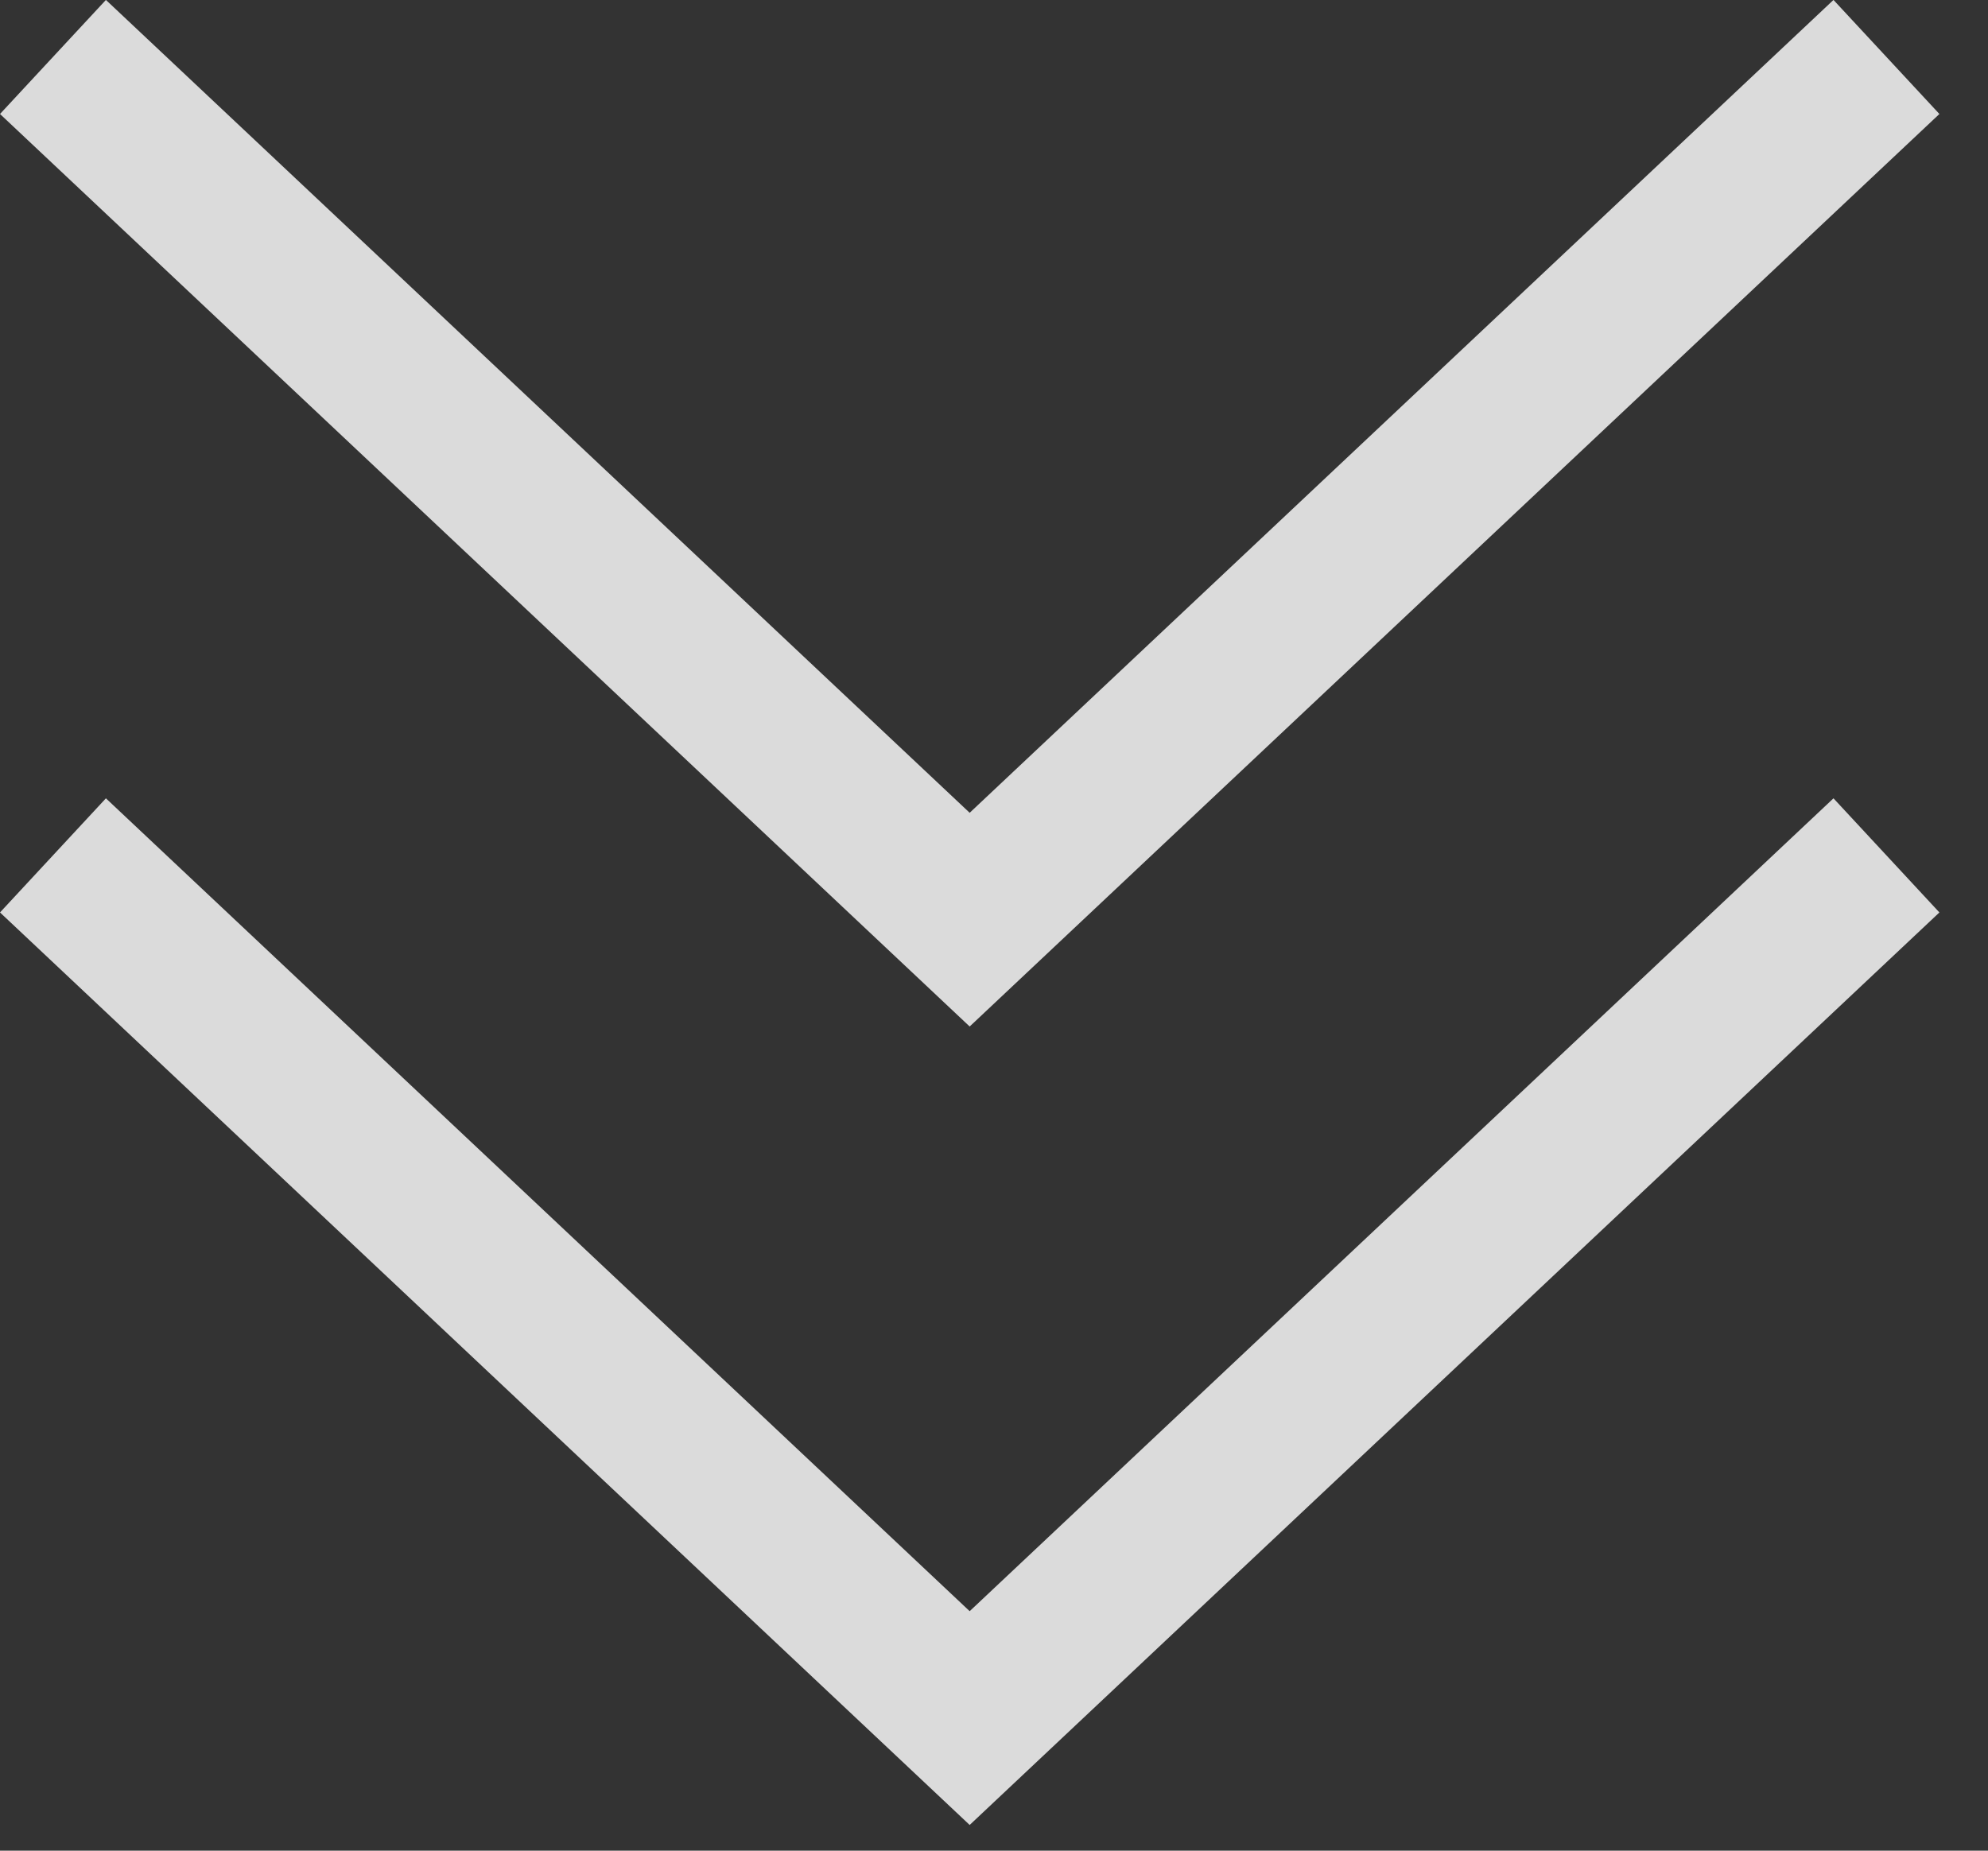
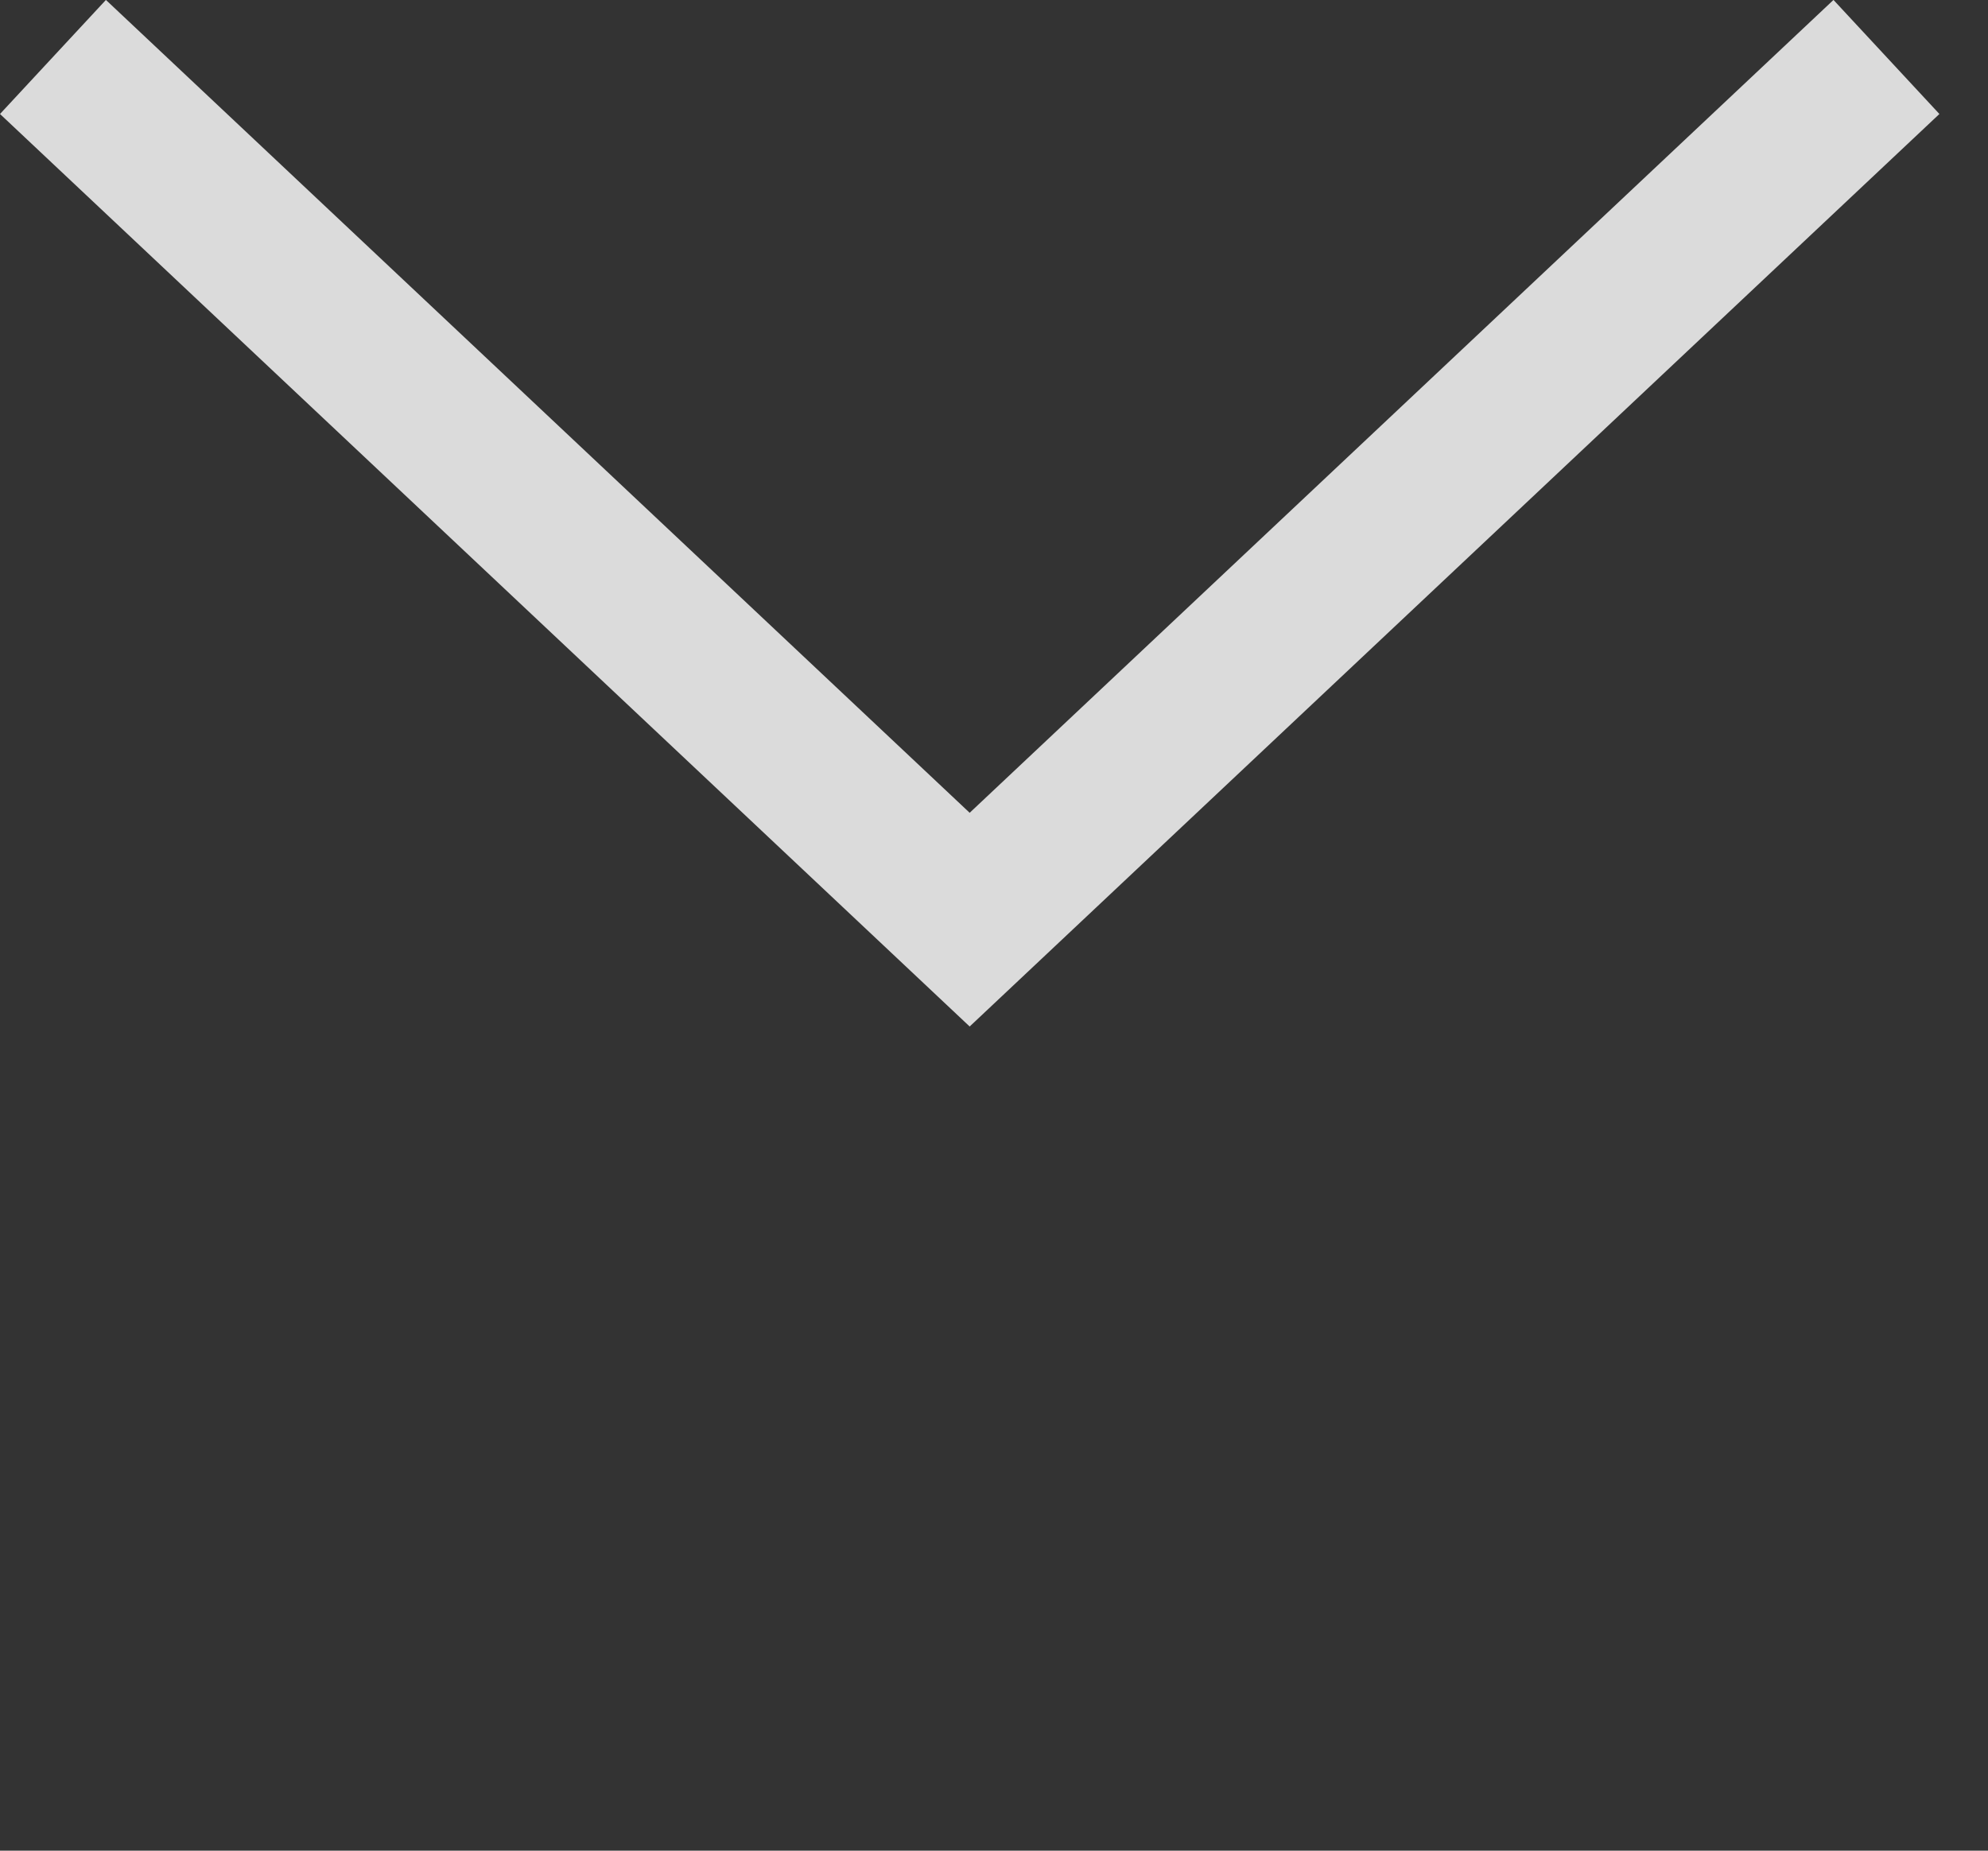
<svg xmlns="http://www.w3.org/2000/svg" id="SVGDoc" width="29" height="27" version="1.1" viewBox="0 0 29 27">
  <rect x="0" y="0" width="29" height="27" fill="#333333" stroke="none" />
  <defs />
  <desc>Generated with Avocode.</desc>
  <g>
    <g opacity="0.84">
      <title>Shape 1 copy 3</title>
-       <path d="M-0,13.312l1.545,-1.665l12.6,11.859l12.601,-11.859l1.545,1.665l-14.146,13.313z" fill="#fafafa" fill-opacity="1" />
    </g>
    <g opacity="0.84">
      <title>Shape 1 copy 4</title>
      <path d="M-0,1.663l1.545,-1.664l12.6,11.859l12.601,-11.859l1.545,1.664l-14.146,13.313z" fill="#fafafa" fill-opacity="1" />
    </g>
  </g>
</svg>